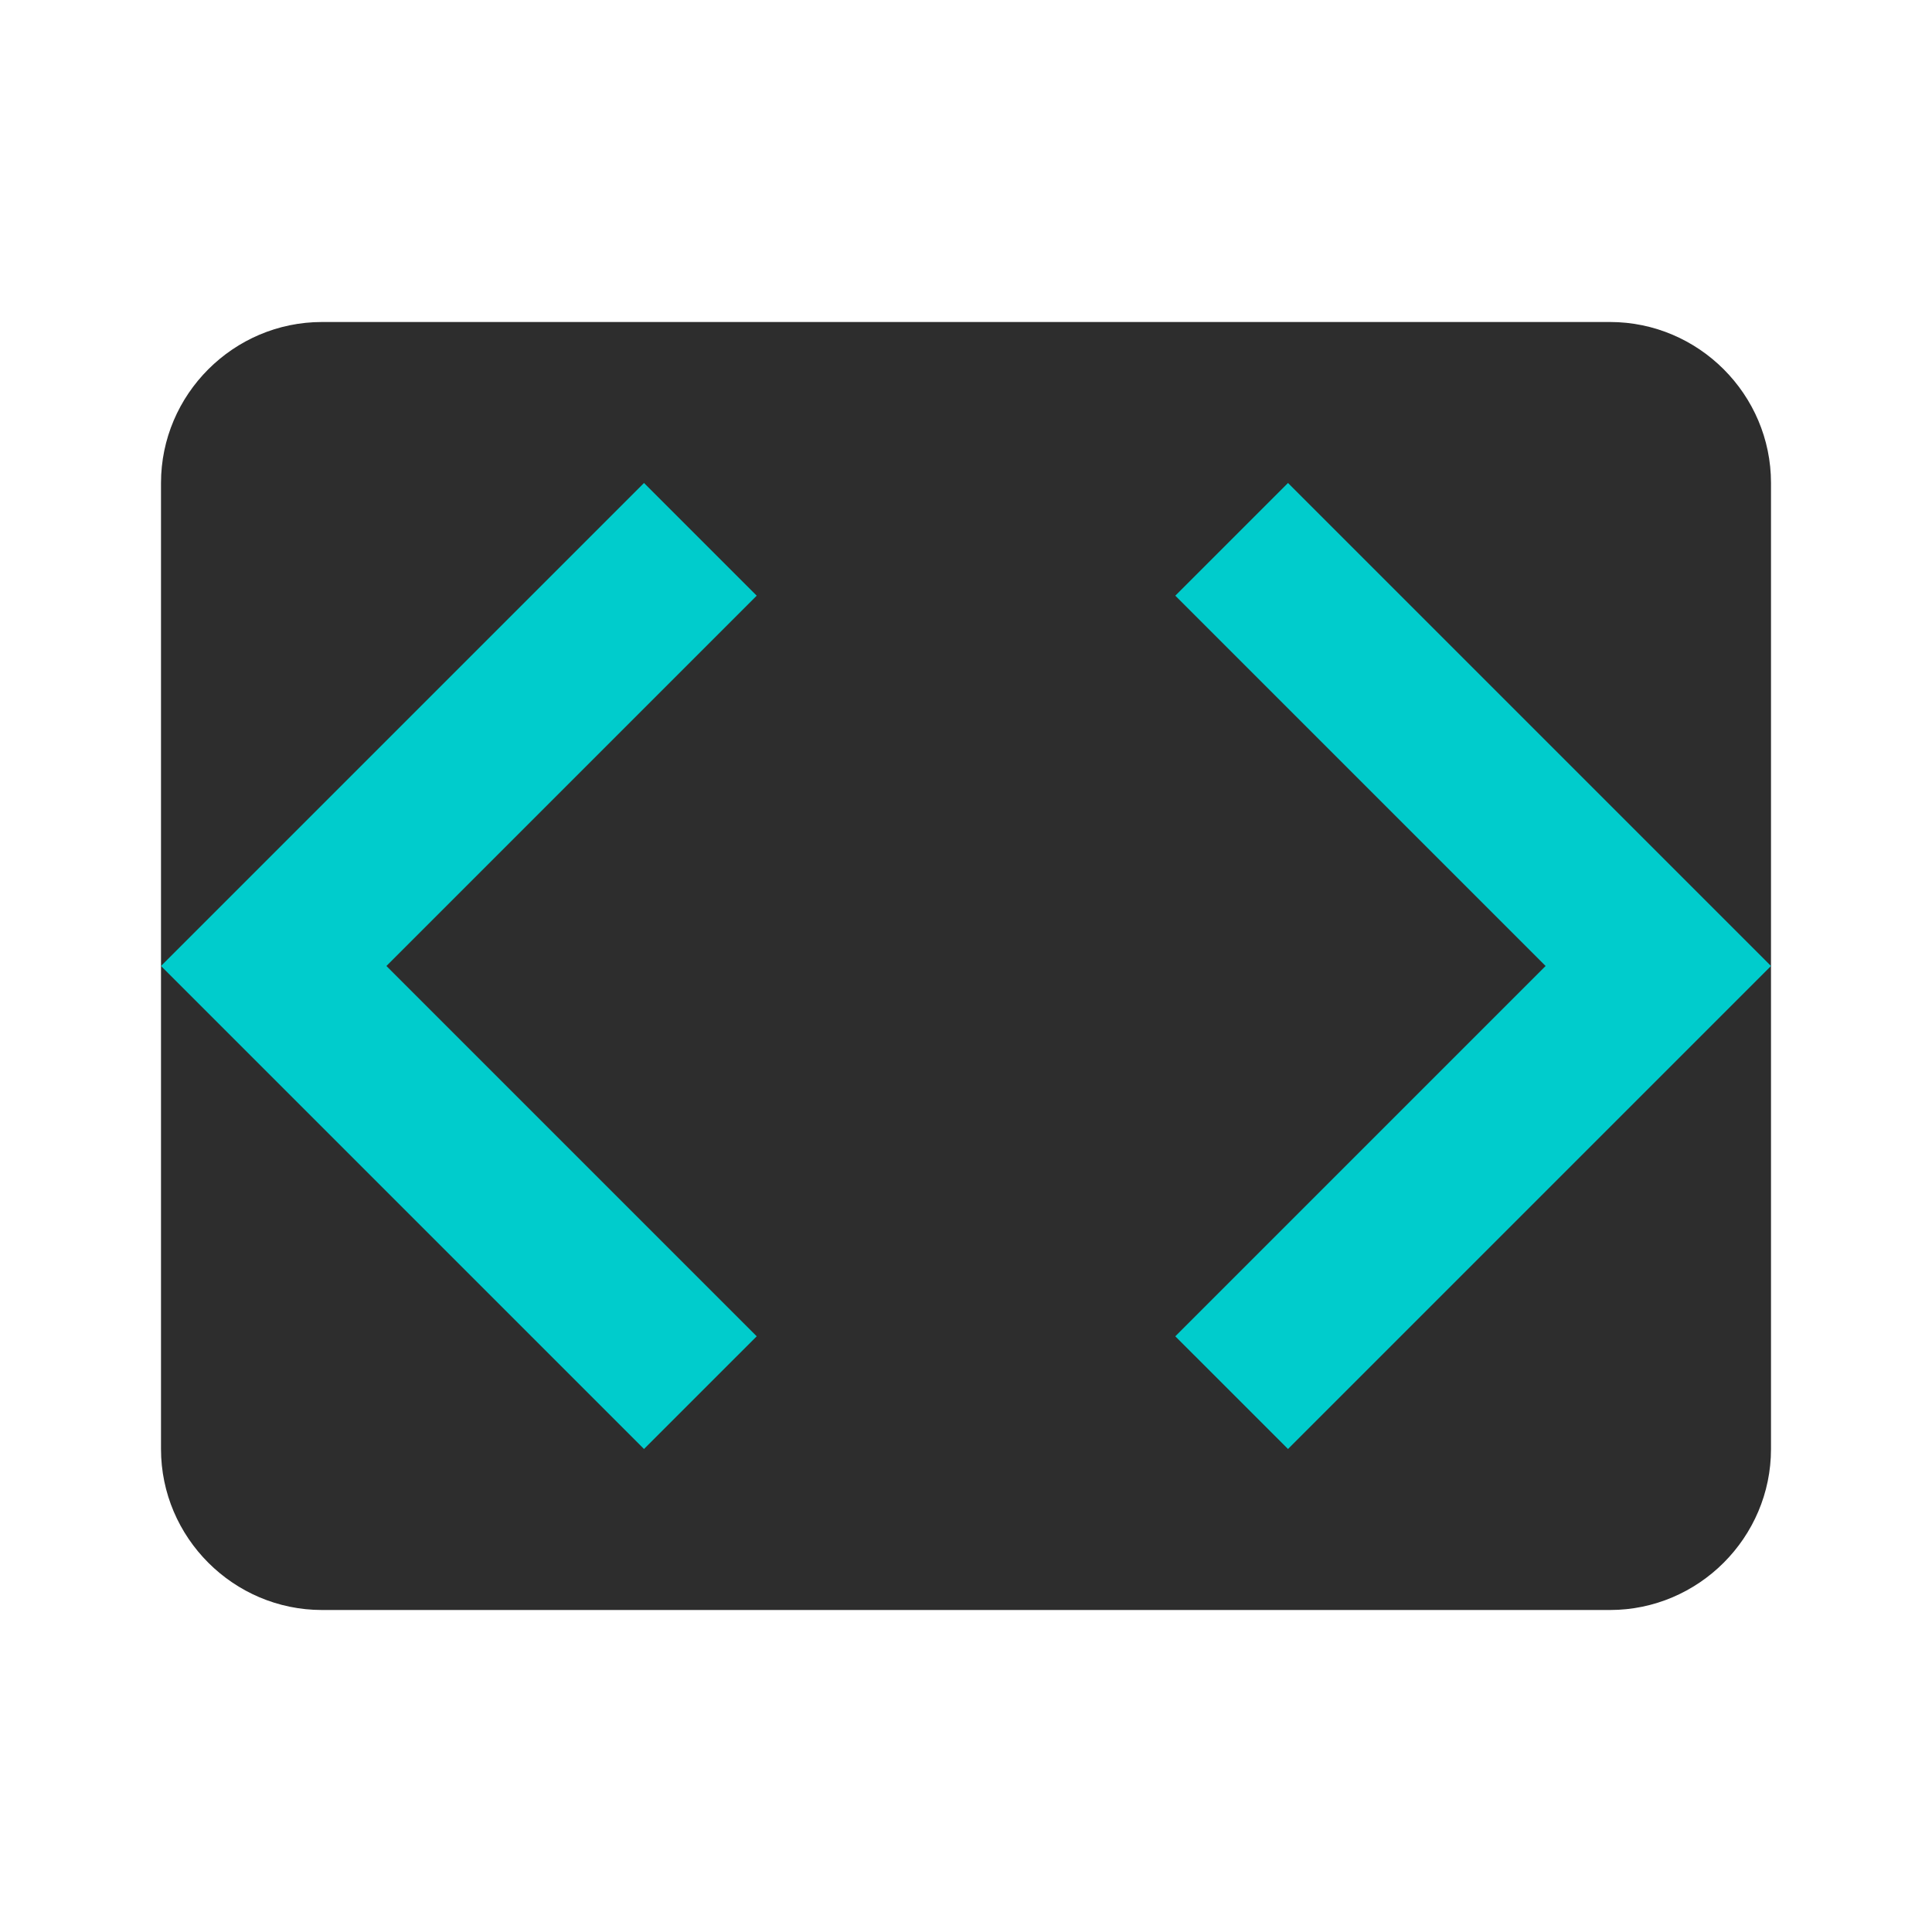
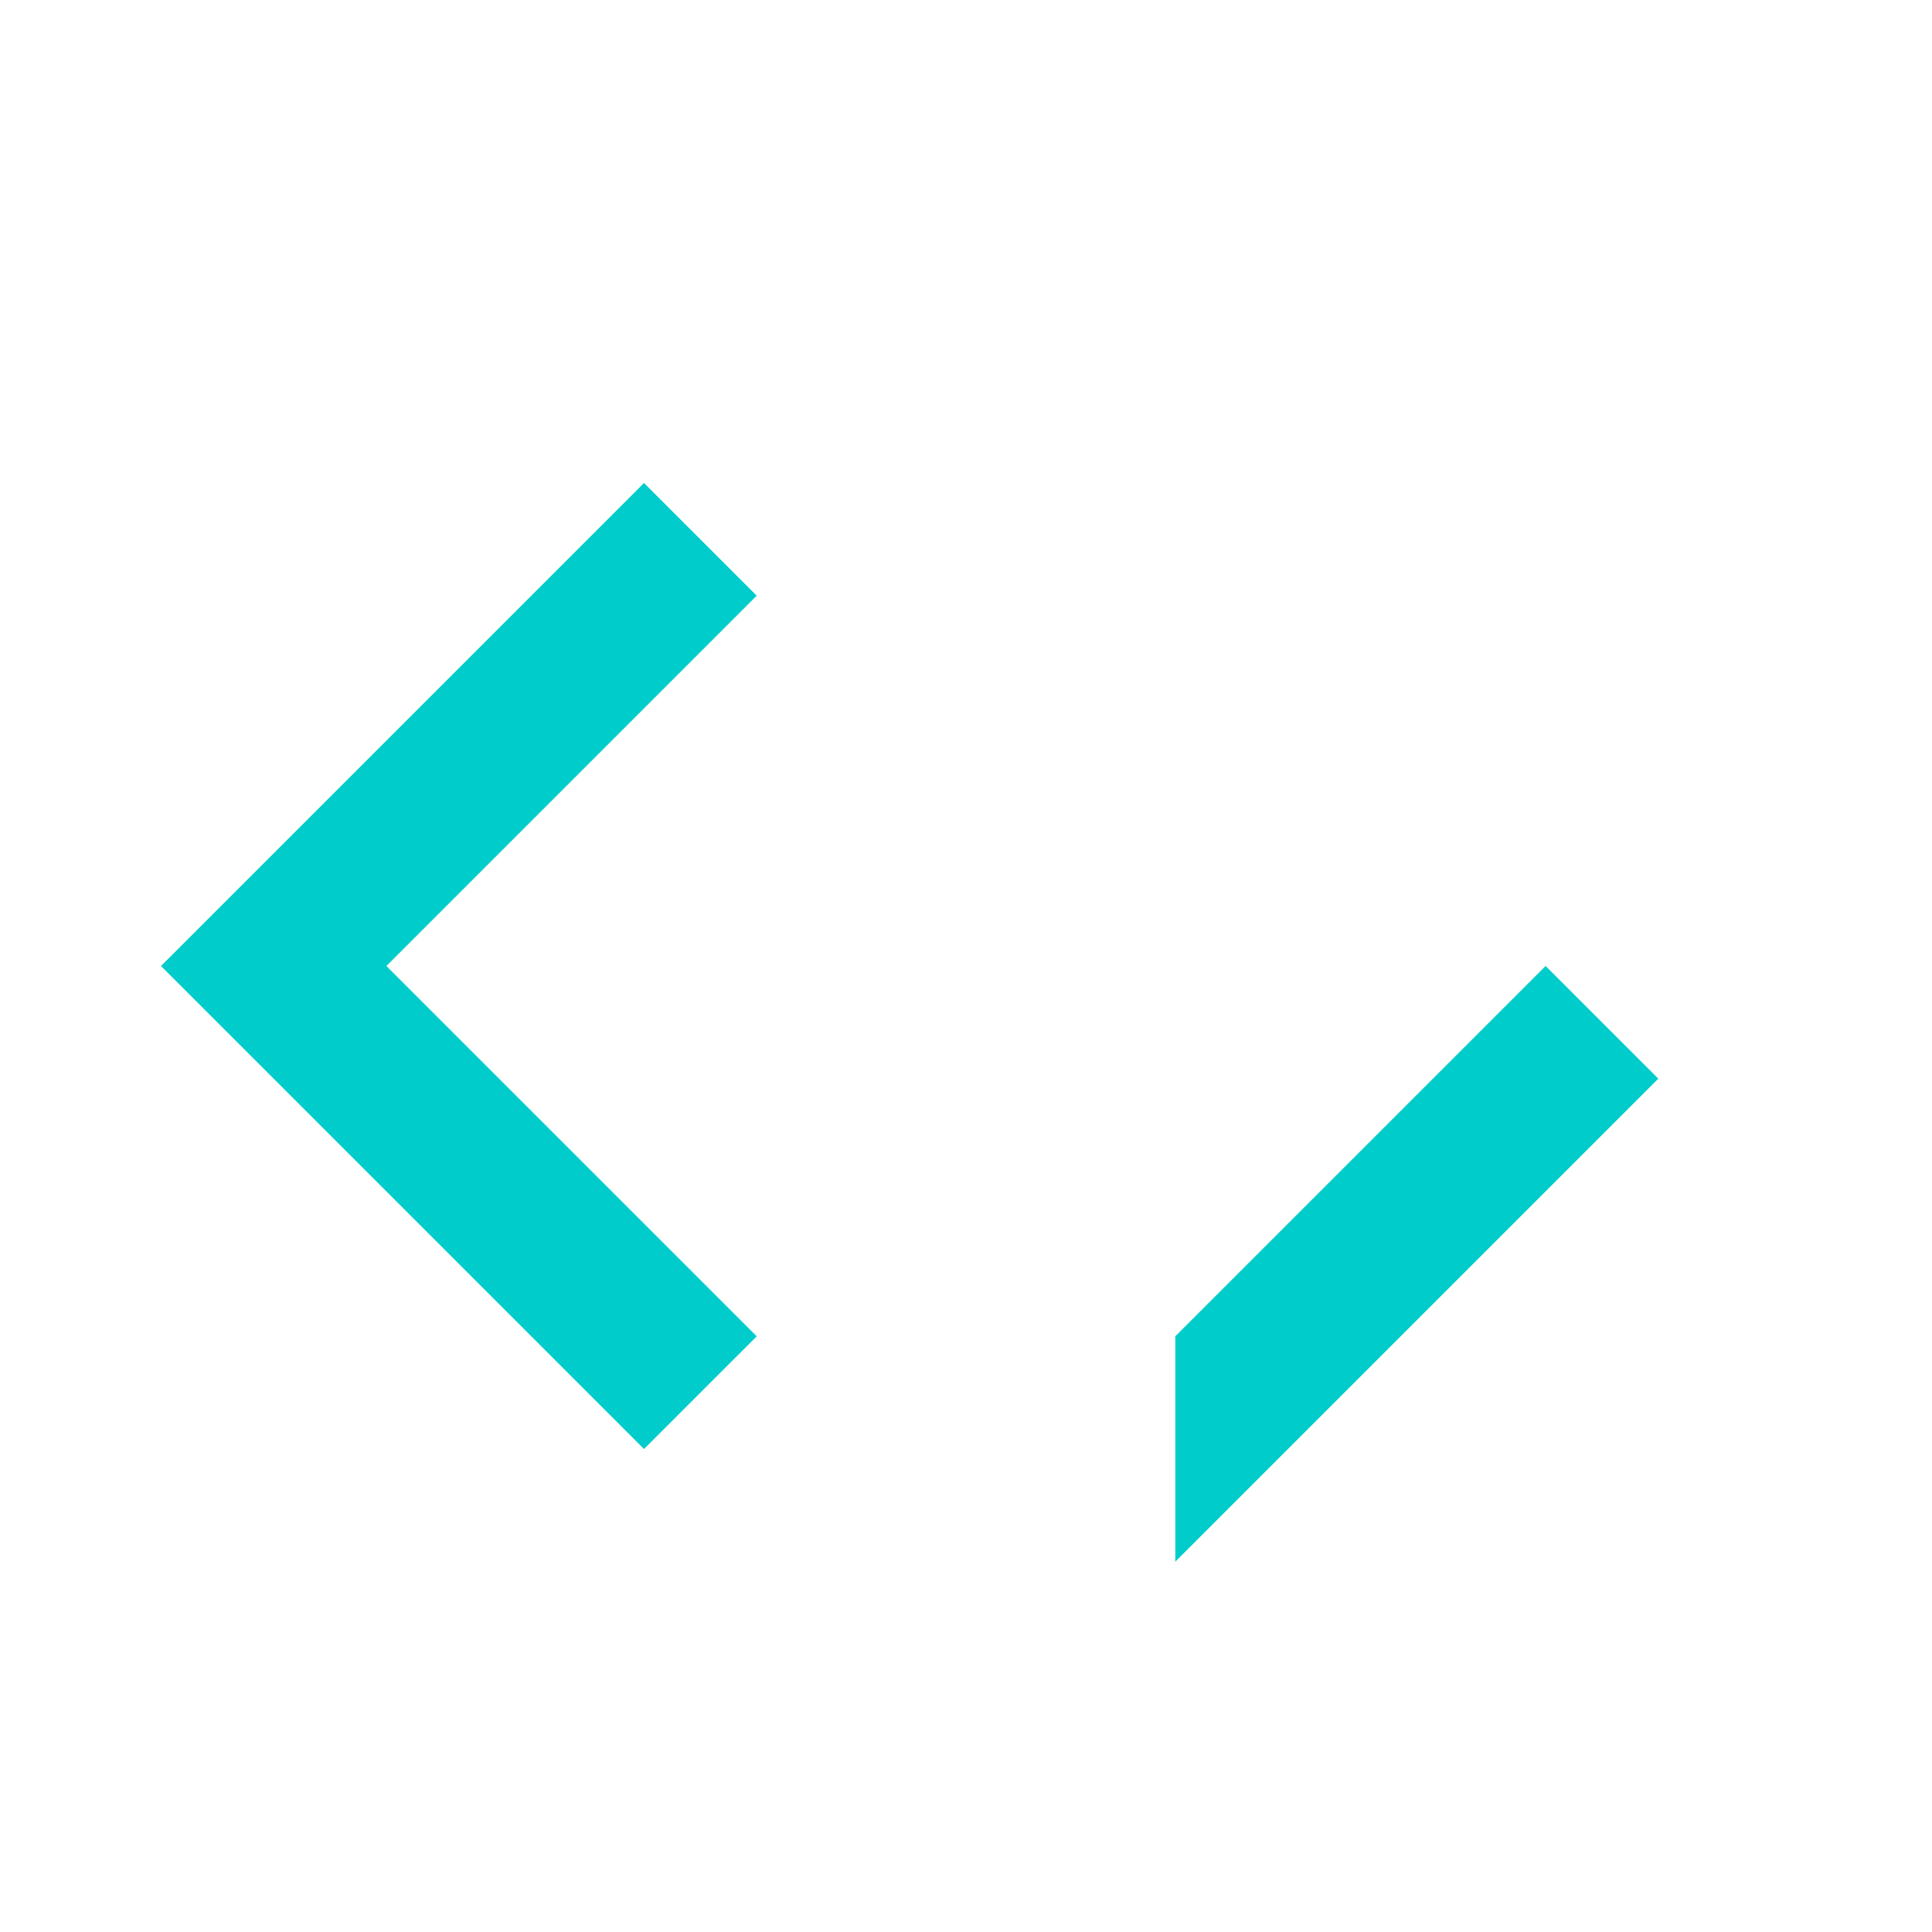
<svg xmlns="http://www.w3.org/2000/svg" width="24px" height="24px" viewBox="0 0 24 24" version="1.1">
  <title>Programmer Icon</title>
  <g stroke="none" stroke-width="1" fill="none" fill-rule="evenodd">
-     <path d="M20,4H4C2.9,4,2,4.9,2,6v12c0,1.1,0.9,2,2,2h16c1.1,0,2-0.9,2-2V6C22,4.9,21.1,4,20,4z" fill="#2d2d2d" />
-     <path d="M9.4,16.6L4.8,12l4.6-4.6L8,6l-6,6l6,6L9.4,16.6z M14.6,16.6l4.6-4.6l-4.6-4.6L16,6l6,6l-6,6L14.6,16.6z" fill="#00CCCC" />
+     <path d="M9.4,16.6L4.8,12l4.6-4.6L8,6l-6,6l6,6L9.4,16.6z M14.6,16.6l4.6-4.6l-4.6-4.6l6,6l-6,6L14.6,16.6z" fill="#00CCCC" />
  </g>
</svg>